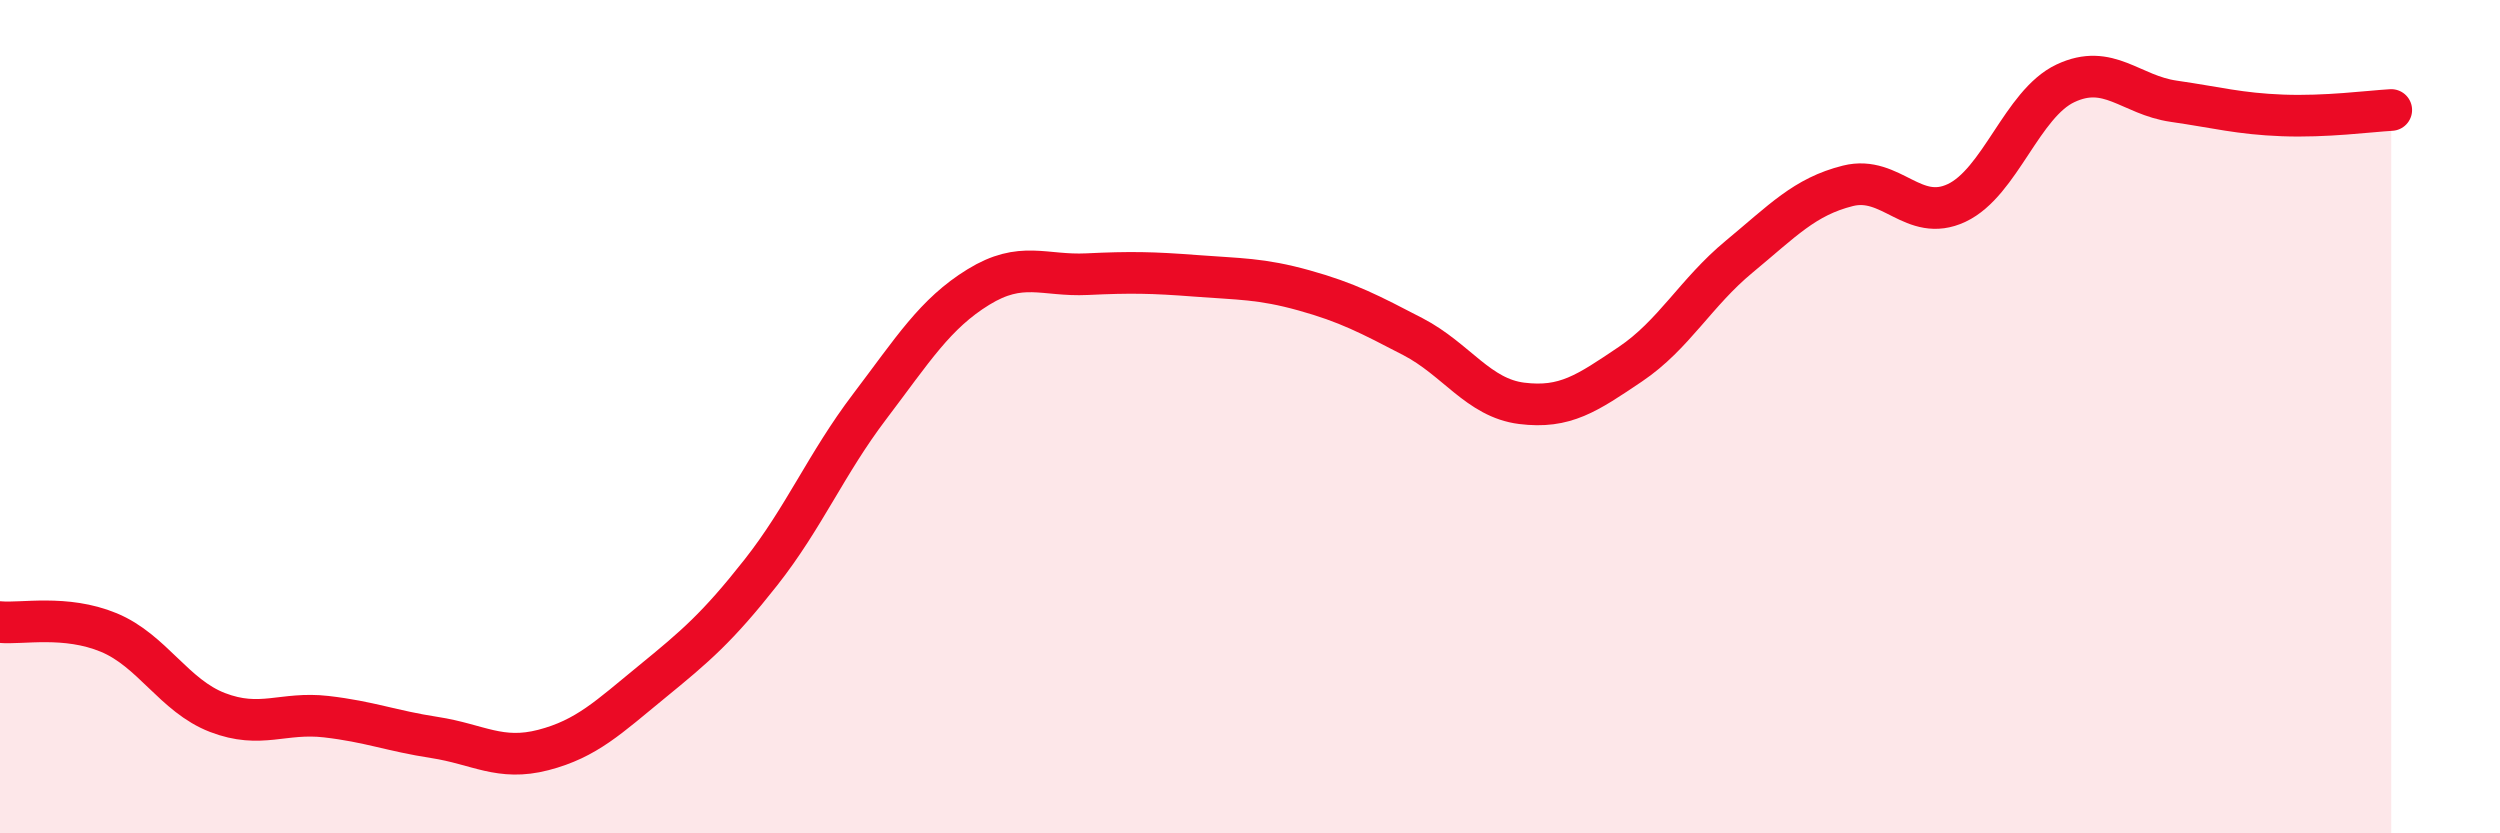
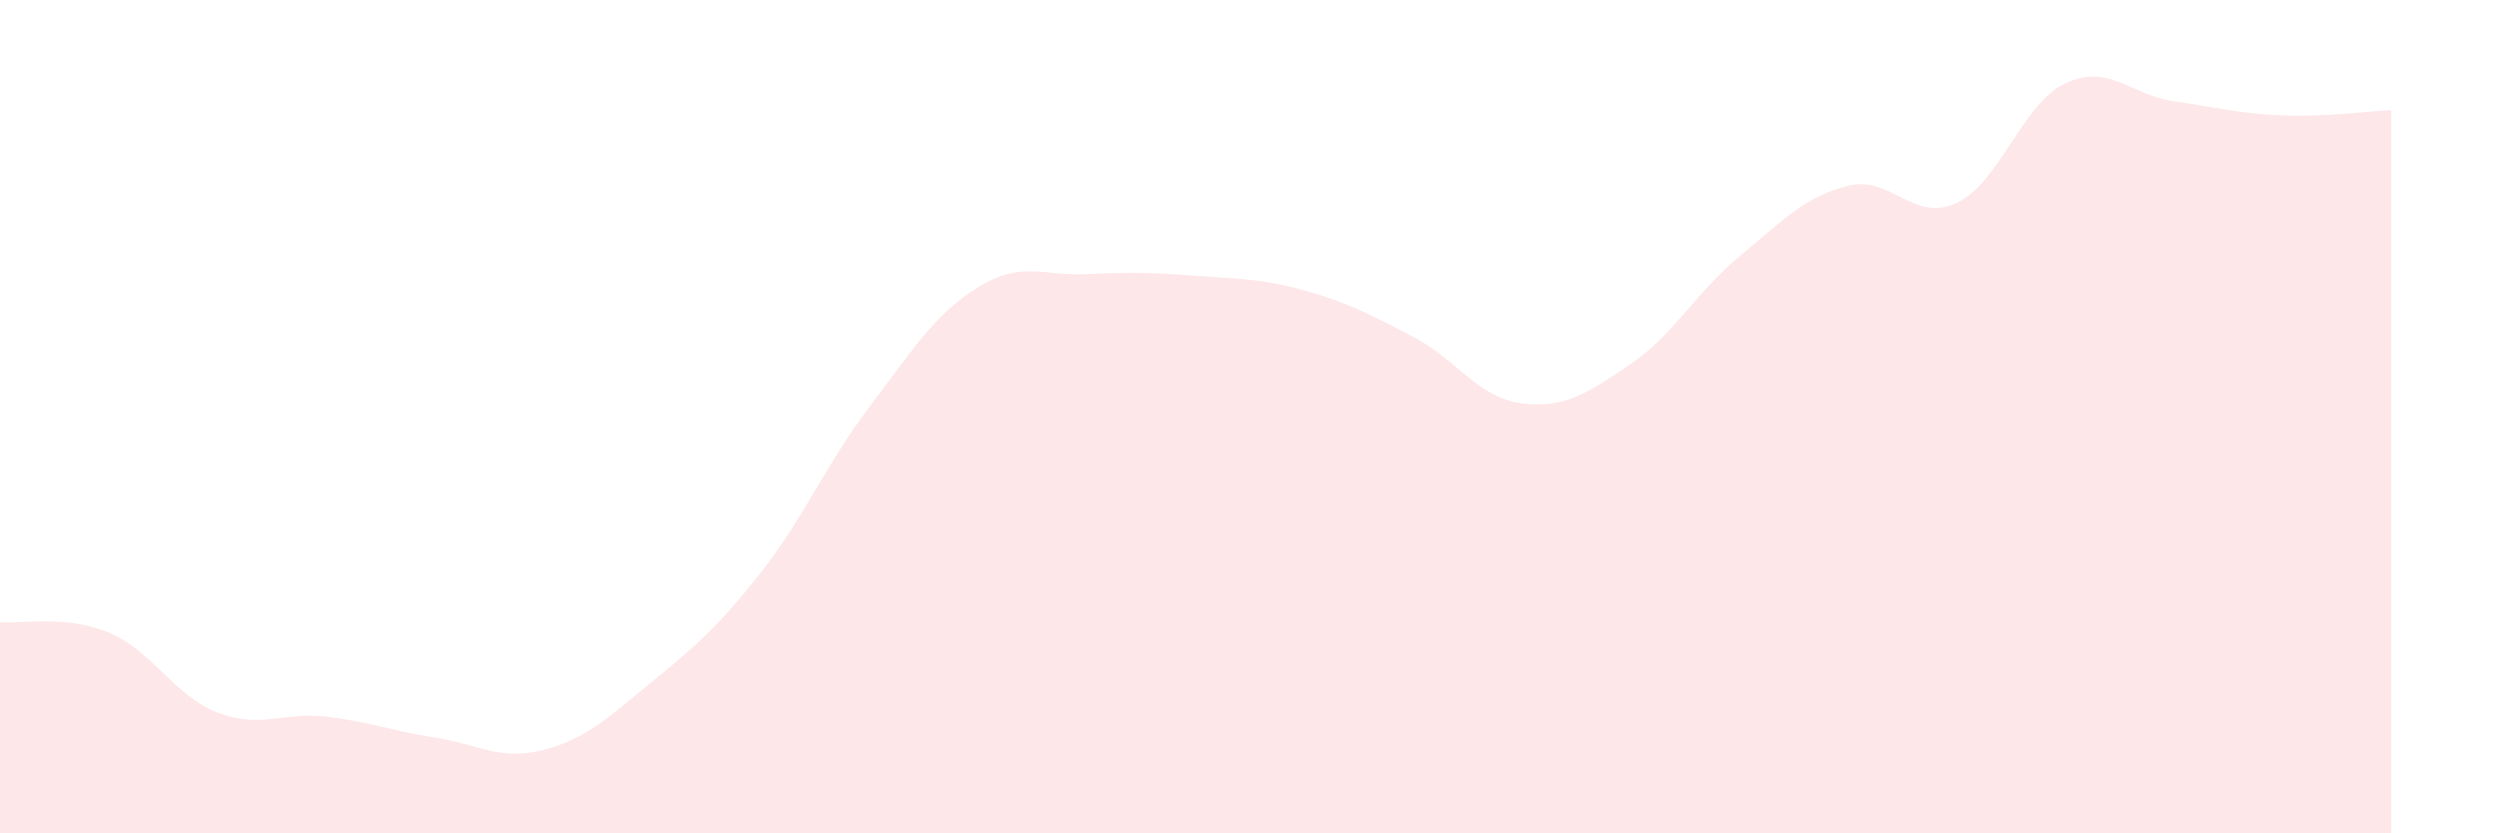
<svg xmlns="http://www.w3.org/2000/svg" width="60" height="20" viewBox="0 0 60 20">
  <path d="M 0,14.93 C 0.52,14.98 1.57,14.75 2.61,15.18 C 3.65,15.61 4.18,16.7 5.22,17.1 C 6.26,17.5 6.79,17.08 7.83,17.2 C 8.87,17.32 9.39,17.54 10.43,17.7 C 11.47,17.86 12,18.27 13.04,18 C 14.08,17.73 14.61,17.21 15.65,16.36 C 16.69,15.51 17.22,15.06 18.26,13.74 C 19.3,12.42 19.83,11.13 20.87,9.76 C 21.91,8.39 22.44,7.53 23.48,6.89 C 24.52,6.25 25.05,6.63 26.09,6.58 C 27.13,6.53 27.66,6.54 28.7,6.62 C 29.74,6.7 30.26,6.68 31.3,6.97 C 32.34,7.26 32.87,7.54 33.91,8.08 C 34.95,8.62 35.48,9.55 36.52,9.68 C 37.56,9.81 38.09,9.44 39.13,8.74 C 40.17,8.04 40.7,7.02 41.74,6.16 C 42.78,5.3 43.31,4.72 44.35,4.46 C 45.39,4.2 45.92,5.36 46.96,4.87 C 48,4.38 48.53,2.49 49.57,2 C 50.61,1.51 51.13,2.28 52.17,2.43 C 53.21,2.58 53.74,2.73 54.78,2.77 C 55.82,2.81 56.87,2.67 57.39,2.64L57.39 20L0 20Z" fill="#EB0A25" opacity="0.1" stroke-linecap="round" stroke-linejoin="round" />
-   <path d="M 0,14.93 C 0.52,14.98 1.57,14.75 2.61,15.18 C 3.65,15.61 4.18,16.7 5.22,17.1 C 6.26,17.5 6.79,17.08 7.83,17.2 C 8.87,17.32 9.39,17.54 10.43,17.7 C 11.47,17.86 12,18.27 13.04,18 C 14.08,17.73 14.61,17.21 15.65,16.36 C 16.69,15.51 17.22,15.06 18.26,13.74 C 19.3,12.42 19.83,11.13 20.87,9.76 C 21.91,8.39 22.44,7.53 23.48,6.89 C 24.52,6.25 25.05,6.63 26.09,6.58 C 27.13,6.53 27.66,6.54 28.7,6.62 C 29.74,6.7 30.26,6.68 31.3,6.97 C 32.34,7.26 32.87,7.54 33.91,8.08 C 34.95,8.62 35.48,9.55 36.52,9.68 C 37.56,9.81 38.09,9.44 39.13,8.74 C 40.17,8.04 40.7,7.02 41.74,6.16 C 42.78,5.3 43.31,4.72 44.35,4.46 C 45.39,4.2 45.92,5.36 46.96,4.87 C 48,4.38 48.53,2.49 49.57,2 C 50.61,1.51 51.13,2.28 52.17,2.43 C 53.21,2.58 53.74,2.73 54.78,2.77 C 55.82,2.81 56.87,2.67 57.39,2.64" stroke="#EB0A25" stroke-width="1" fill="none" stroke-linecap="round" stroke-linejoin="round" />
</svg>